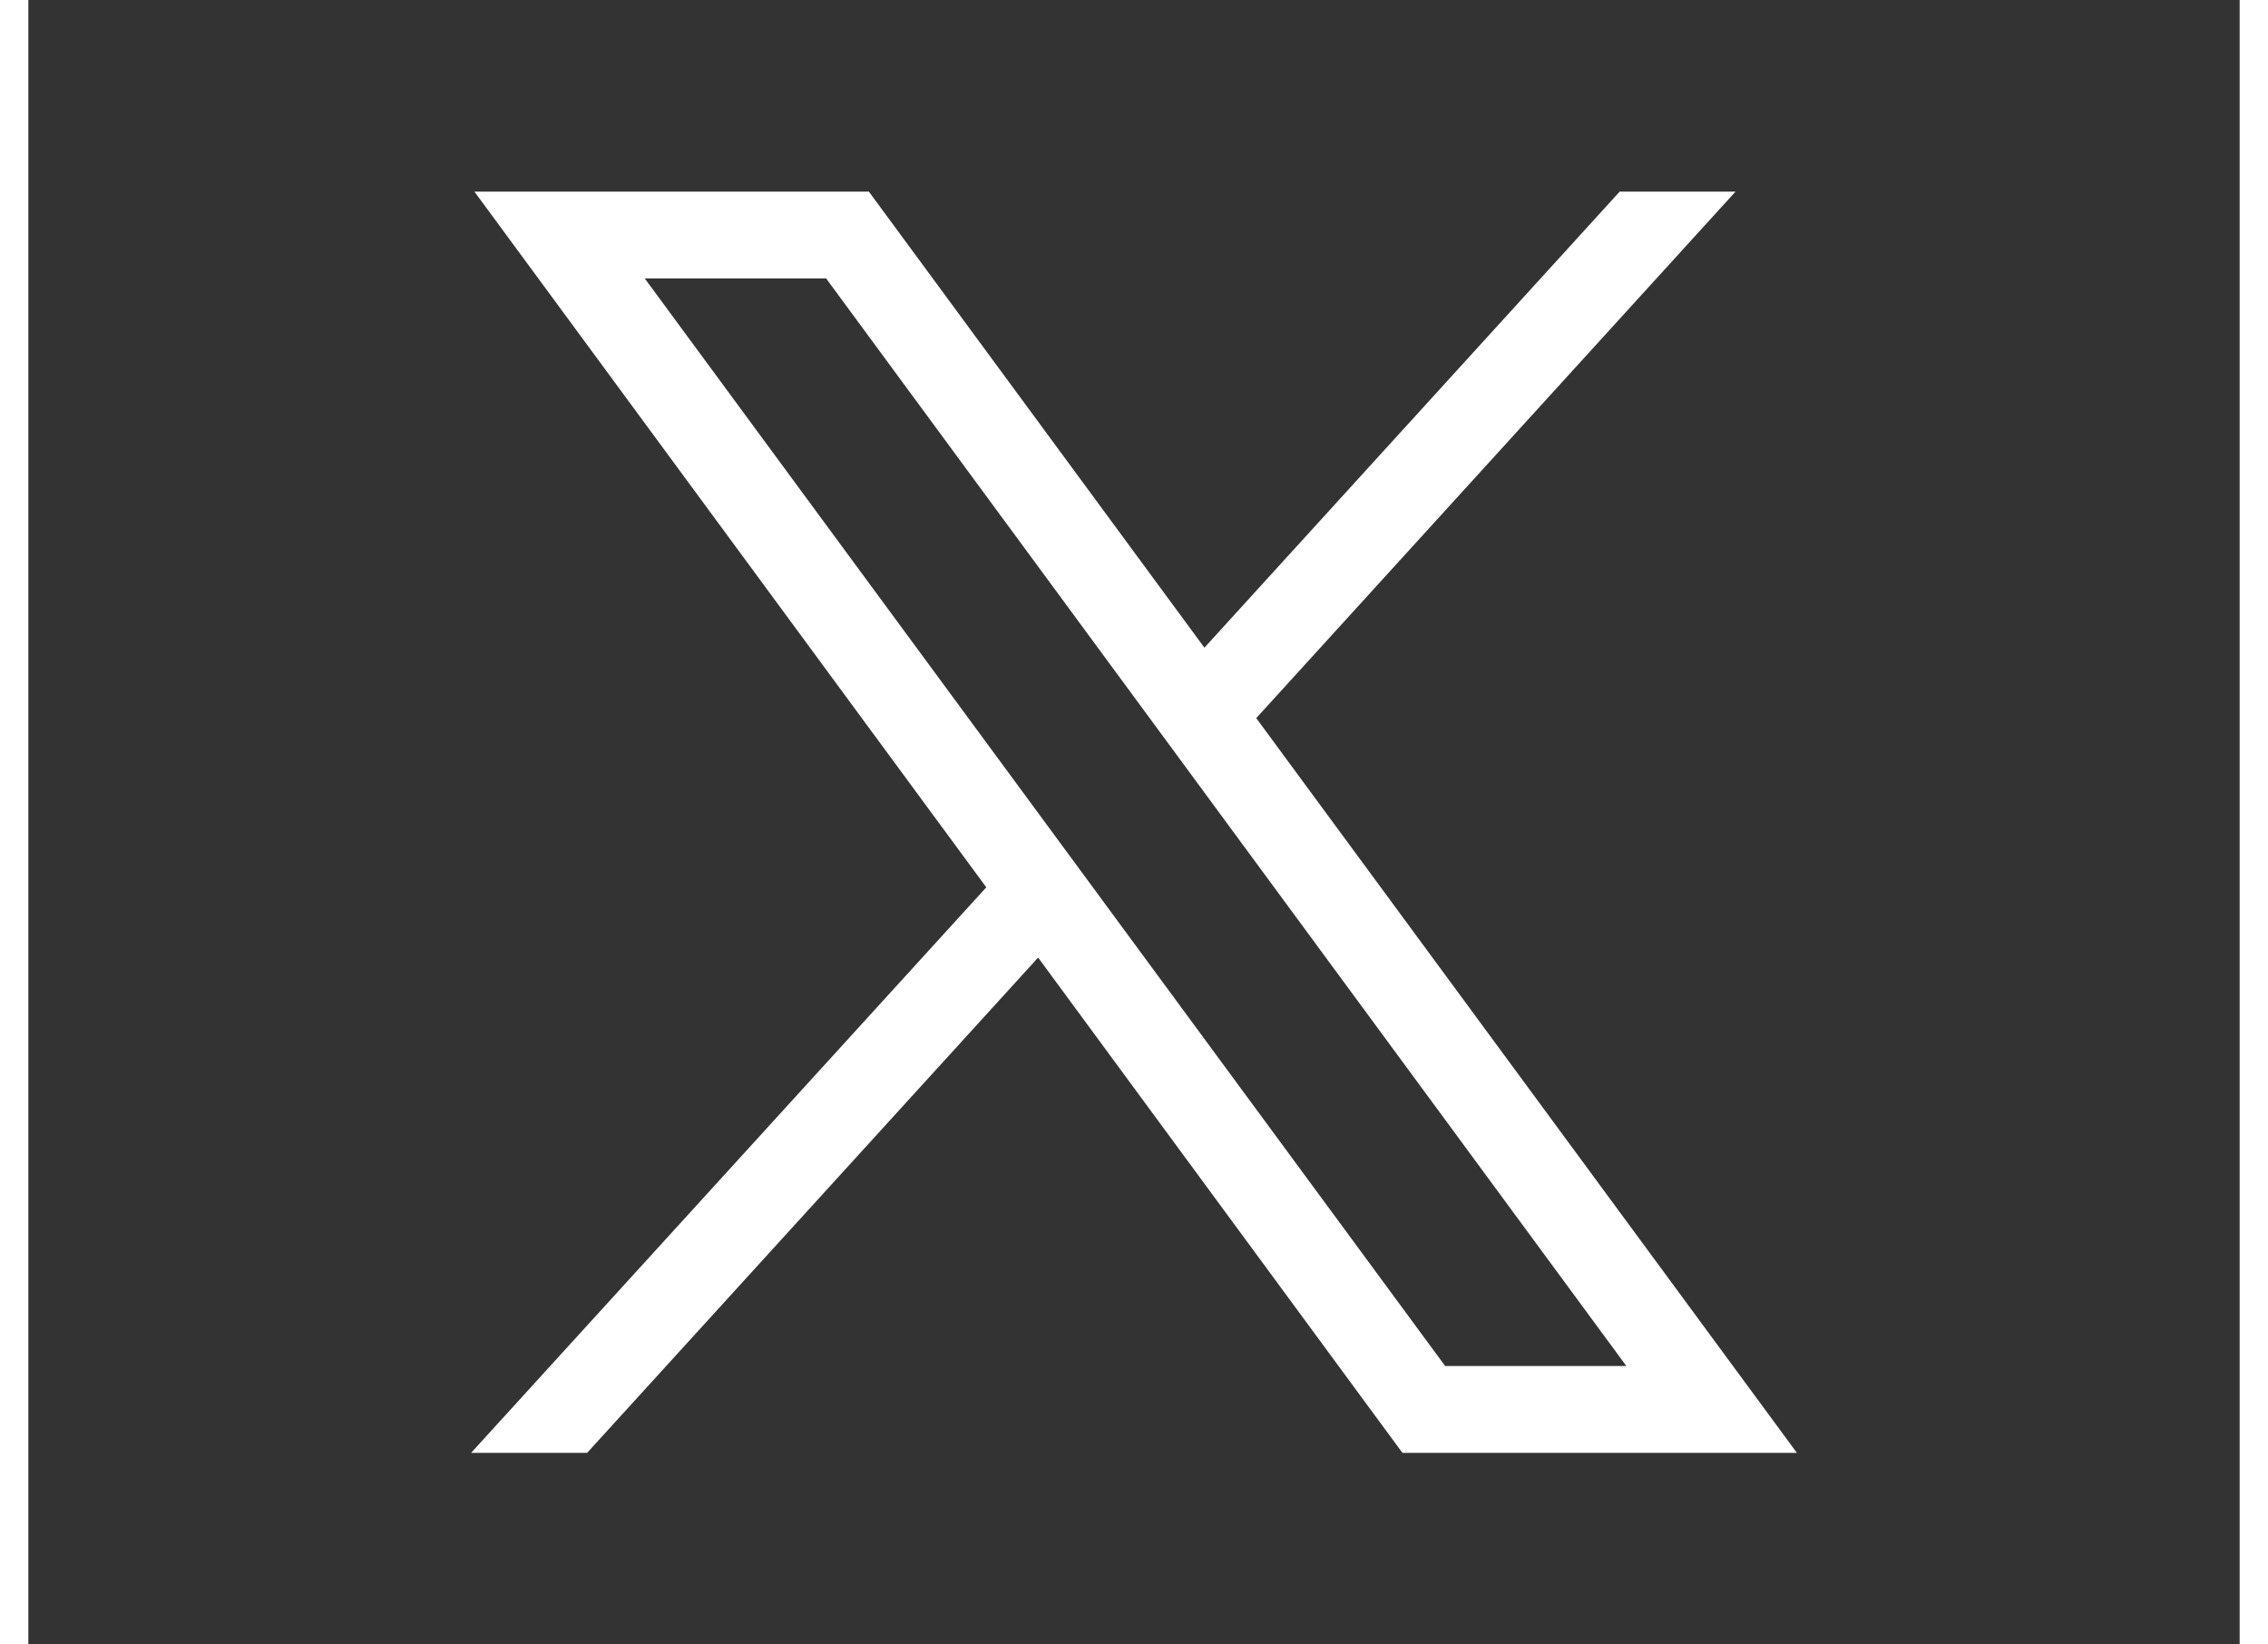
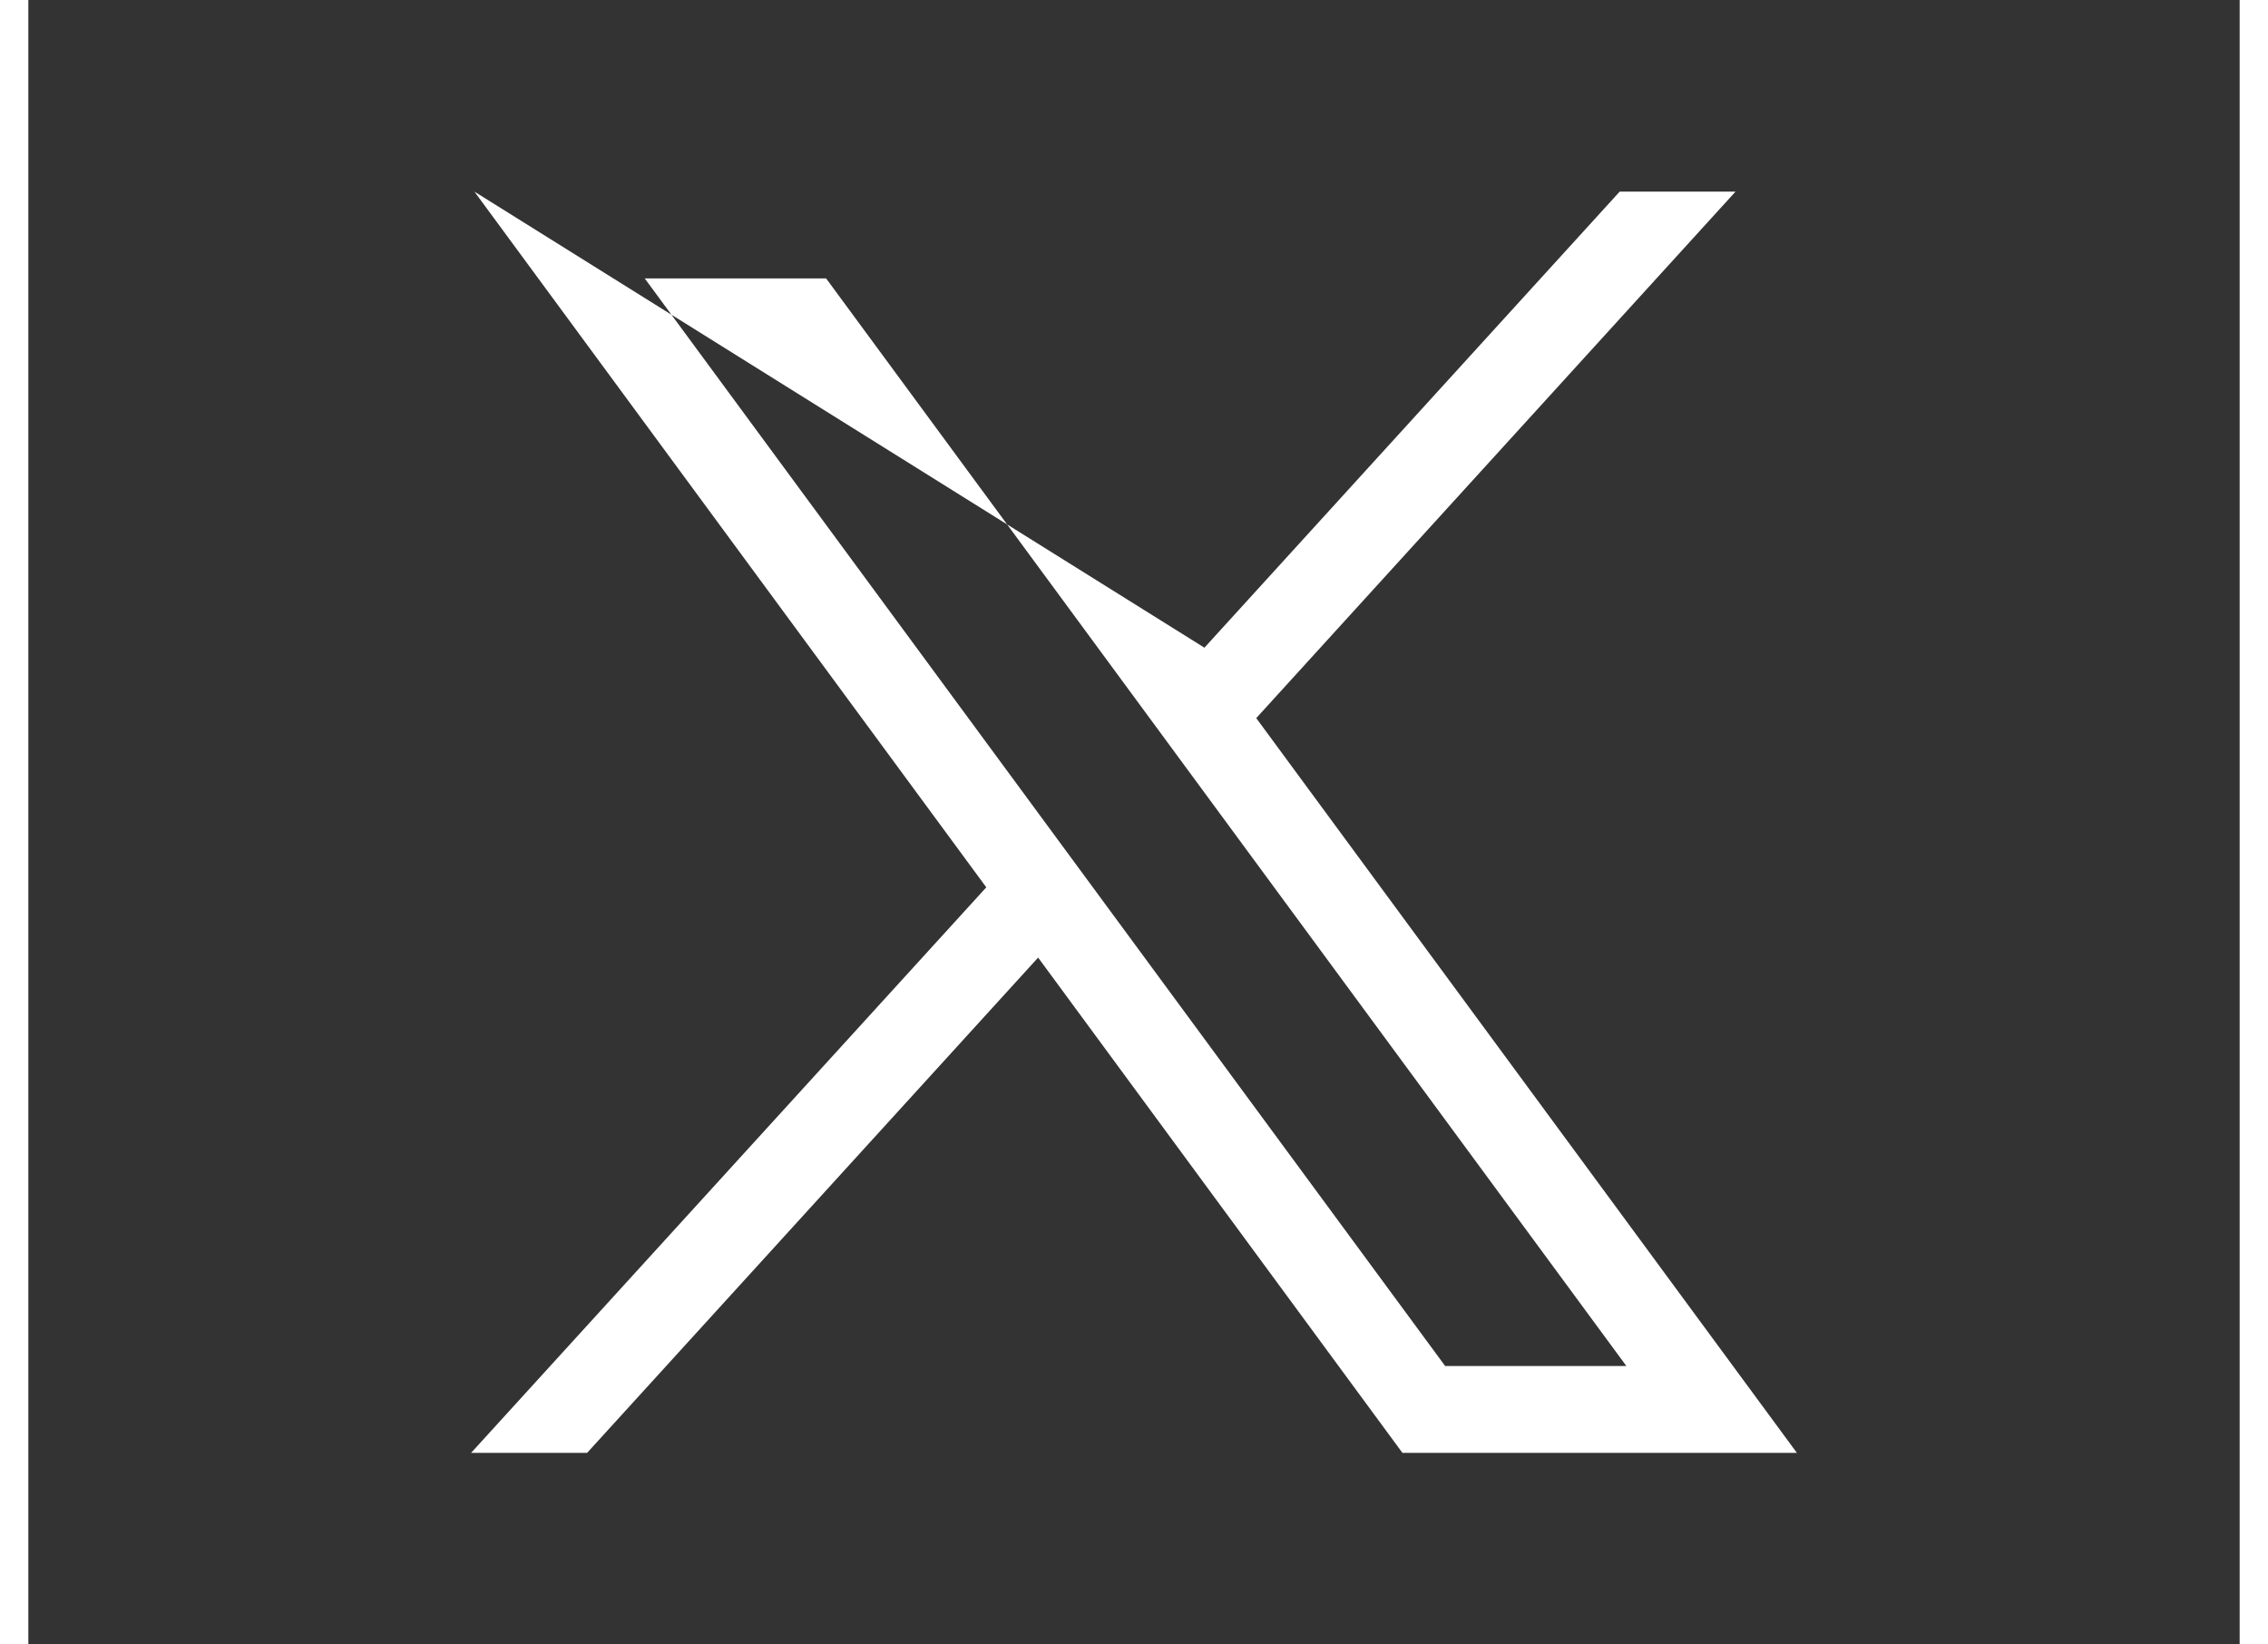
<svg xmlns="http://www.w3.org/2000/svg" width="40px" height="29px" viewBox="0 0 39 29" version="1.1">
  <rect x="0" y="0" width="39" height="29" fill="#333333" stroke="none" />
  <g id="surface1">
-     <path style=" stroke:none;fill-rule:nonzero;fill:white;fill-opacity:1;" d="M 7.867 3.379 L 16.895 15.648 L 7.809 25.621 L 9.855 25.621 L 17.809 16.887 L 24.234 25.621 L 31.191 25.621 L 21.656 12.664 L 30.109 3.379 L 28.066 3.379 L 20.742 11.422 L 14.824 3.379 Z M 10.871 4.91 L 14.07 4.91 L 28.184 24.09 L 24.988 24.09 Z M 10.871 4.91 " />
+     <path style=" stroke:none;fill-rule:nonzero;fill:white;fill-opacity:1;" d="M 7.867 3.379 L 16.895 15.648 L 7.809 25.621 L 9.855 25.621 L 17.809 16.887 L 24.234 25.621 L 31.191 25.621 L 21.656 12.664 L 30.109 3.379 L 28.066 3.379 L 20.742 11.422 Z M 10.871 4.91 L 14.07 4.91 L 28.184 24.09 L 24.988 24.09 Z M 10.871 4.91 " />
  </g>
</svg>